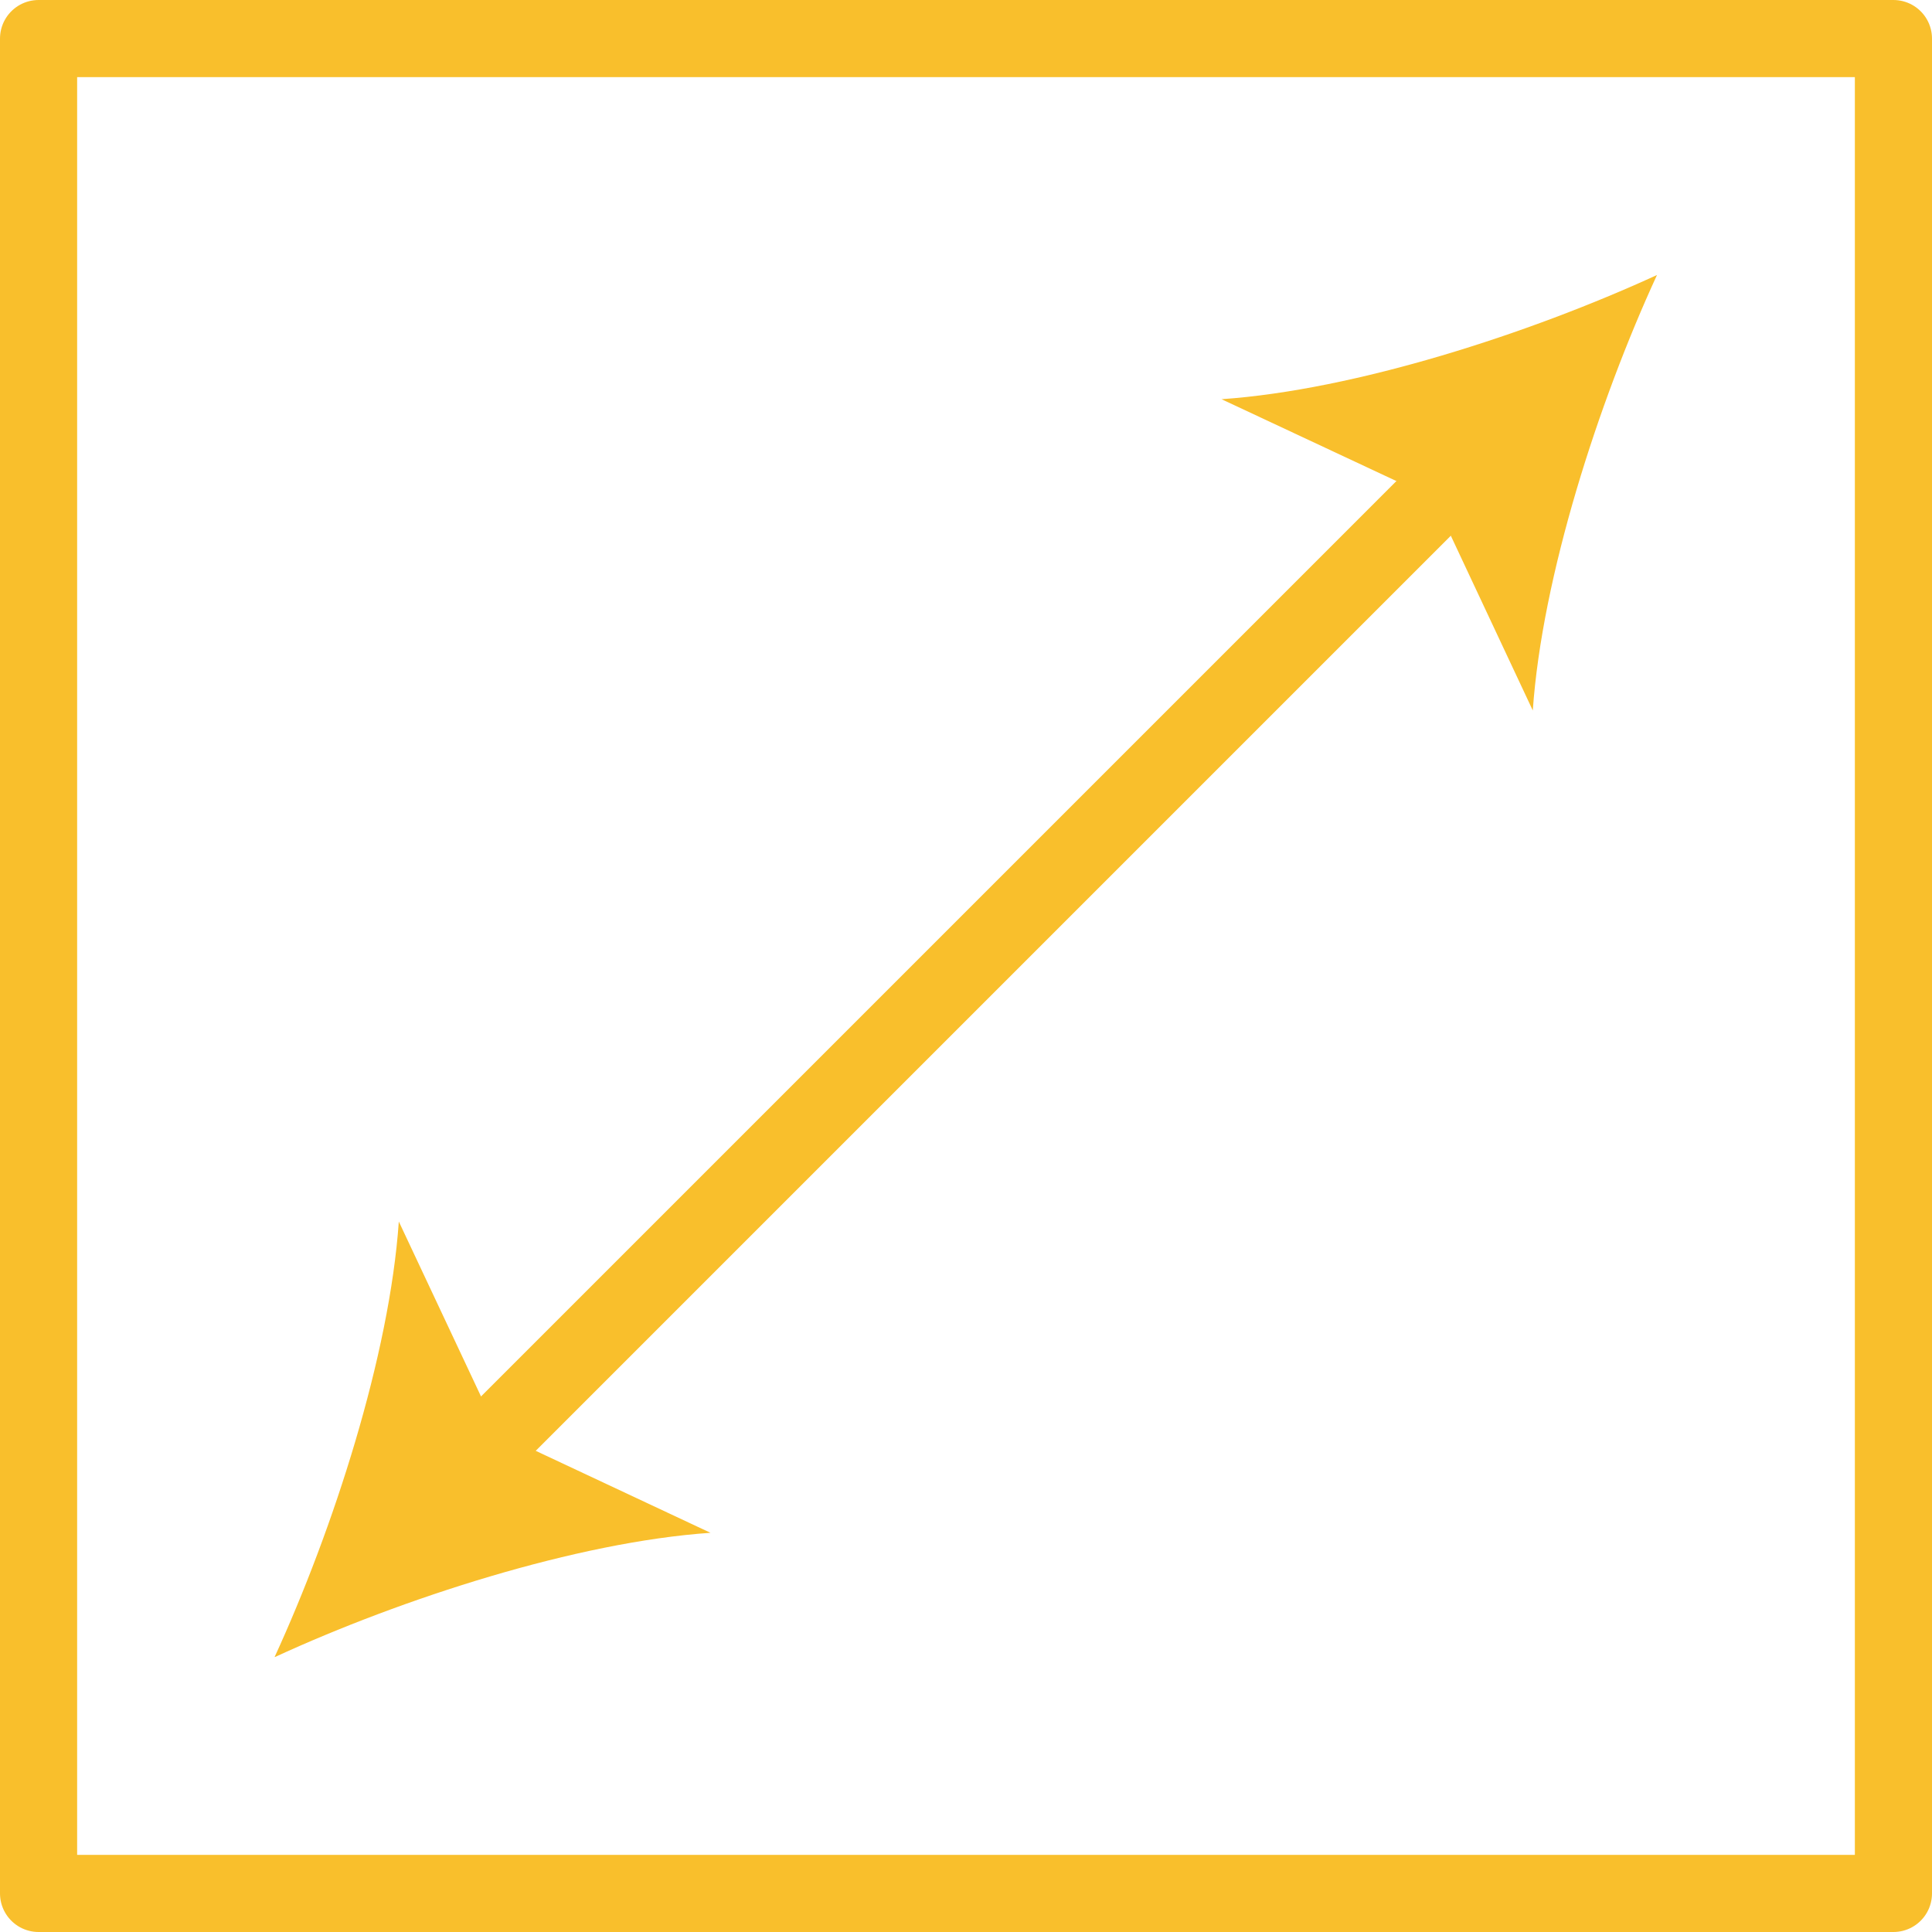
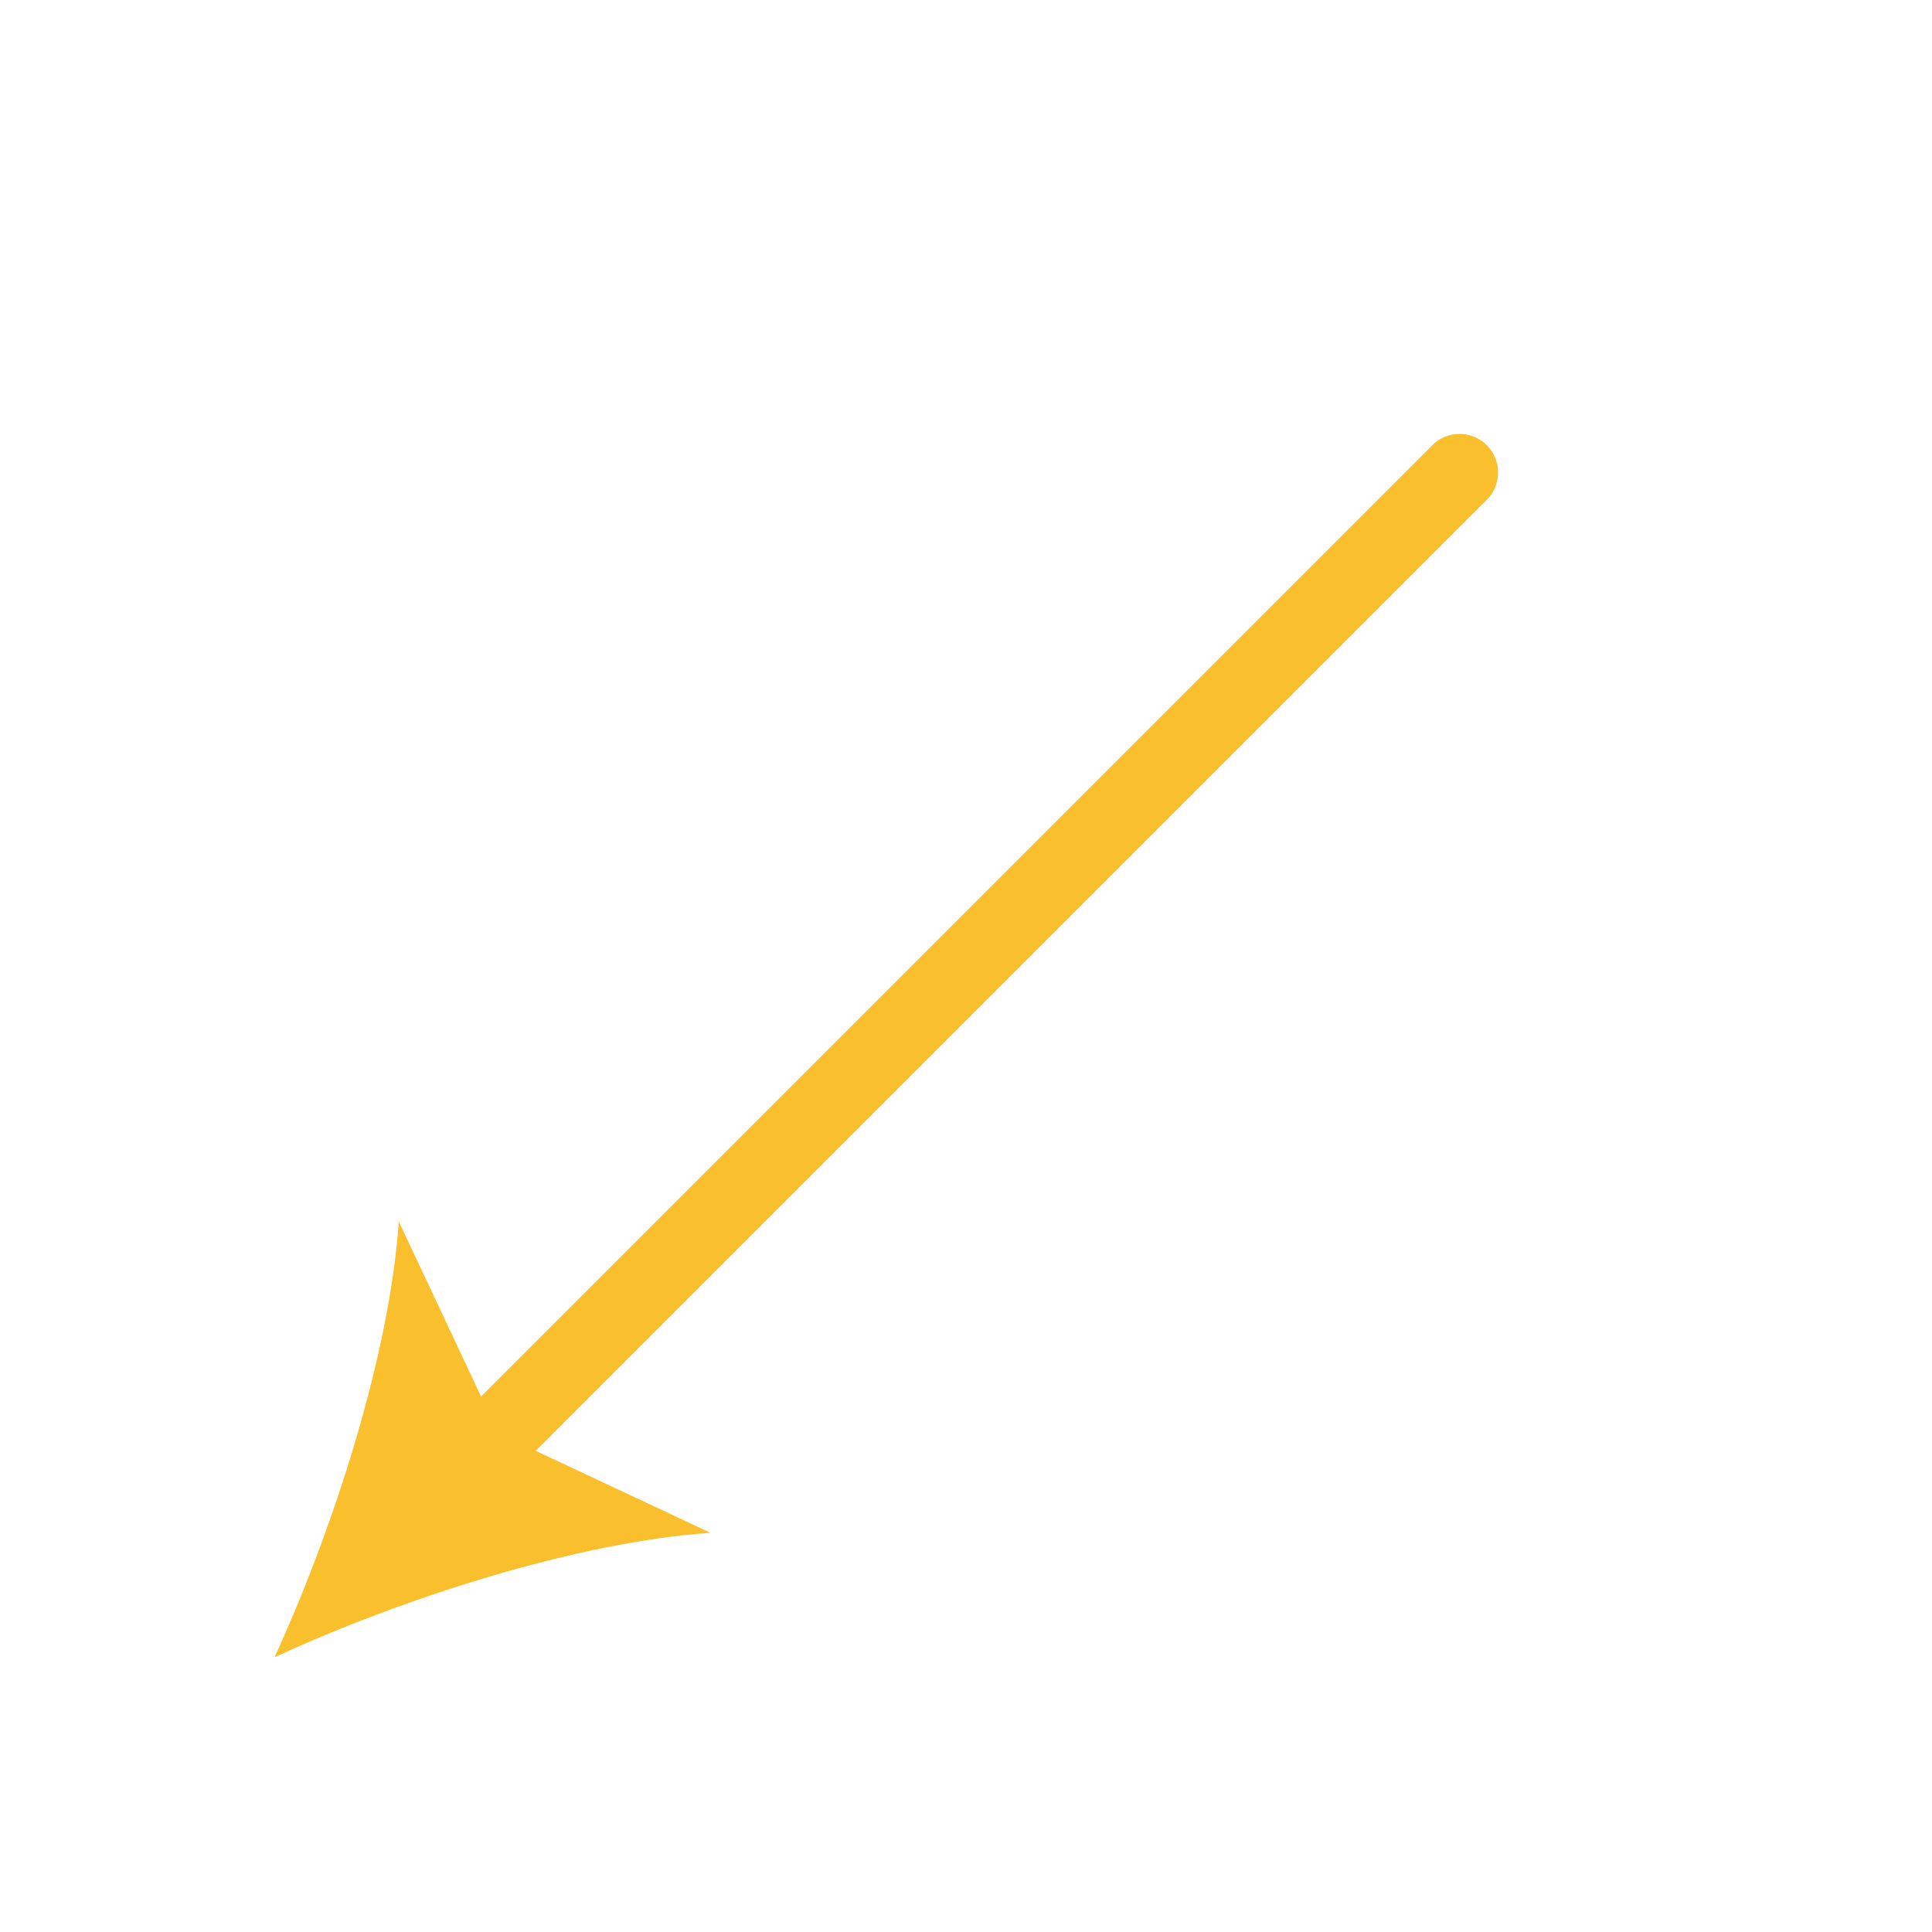
<svg xmlns="http://www.w3.org/2000/svg" id="Vrstva_2" data-name="Vrstva 2" viewBox="0 0 50.09 50.09">
  <defs>
    <style>
            .cls-1 {
            fill: none;
            stroke: #f9bf2c;
            stroke-linecap: round;
            stroke-linejoin: round;
            stroke-width: 2px;
            }

            .cls-2 {
            stroke-width: 0px;
            fill: #f9bf2c
            }
        </style>
  </defs>
  <g id="Layer_1" data-name="Layer 1">
    <g>
-       <rect class="cls-1" x="1" y="1" width="48.09" height="48.09" />
      <g>
        <line class="cls-1" x1="12.25" y1="37.84" x2="37.84" y2="12.25" />
        <path class="cls-2" d="M7.13,42.96c3.3-1.52,7.82-2.98,11.29-3.22l-5.5-2.58-2.58-5.49c-.24,3.47-1.7,7.98-3.22,11.29Z" />
-         <path class="cls-2" d="M42.96,7.13c-1.52,3.3-2.98,7.82-3.22,11.29l-2.58-5.5-5.49-2.57c3.47-.24,7.98-1.7,11.29-3.22Z" />
      </g>
    </g>
  </g>
</svg>